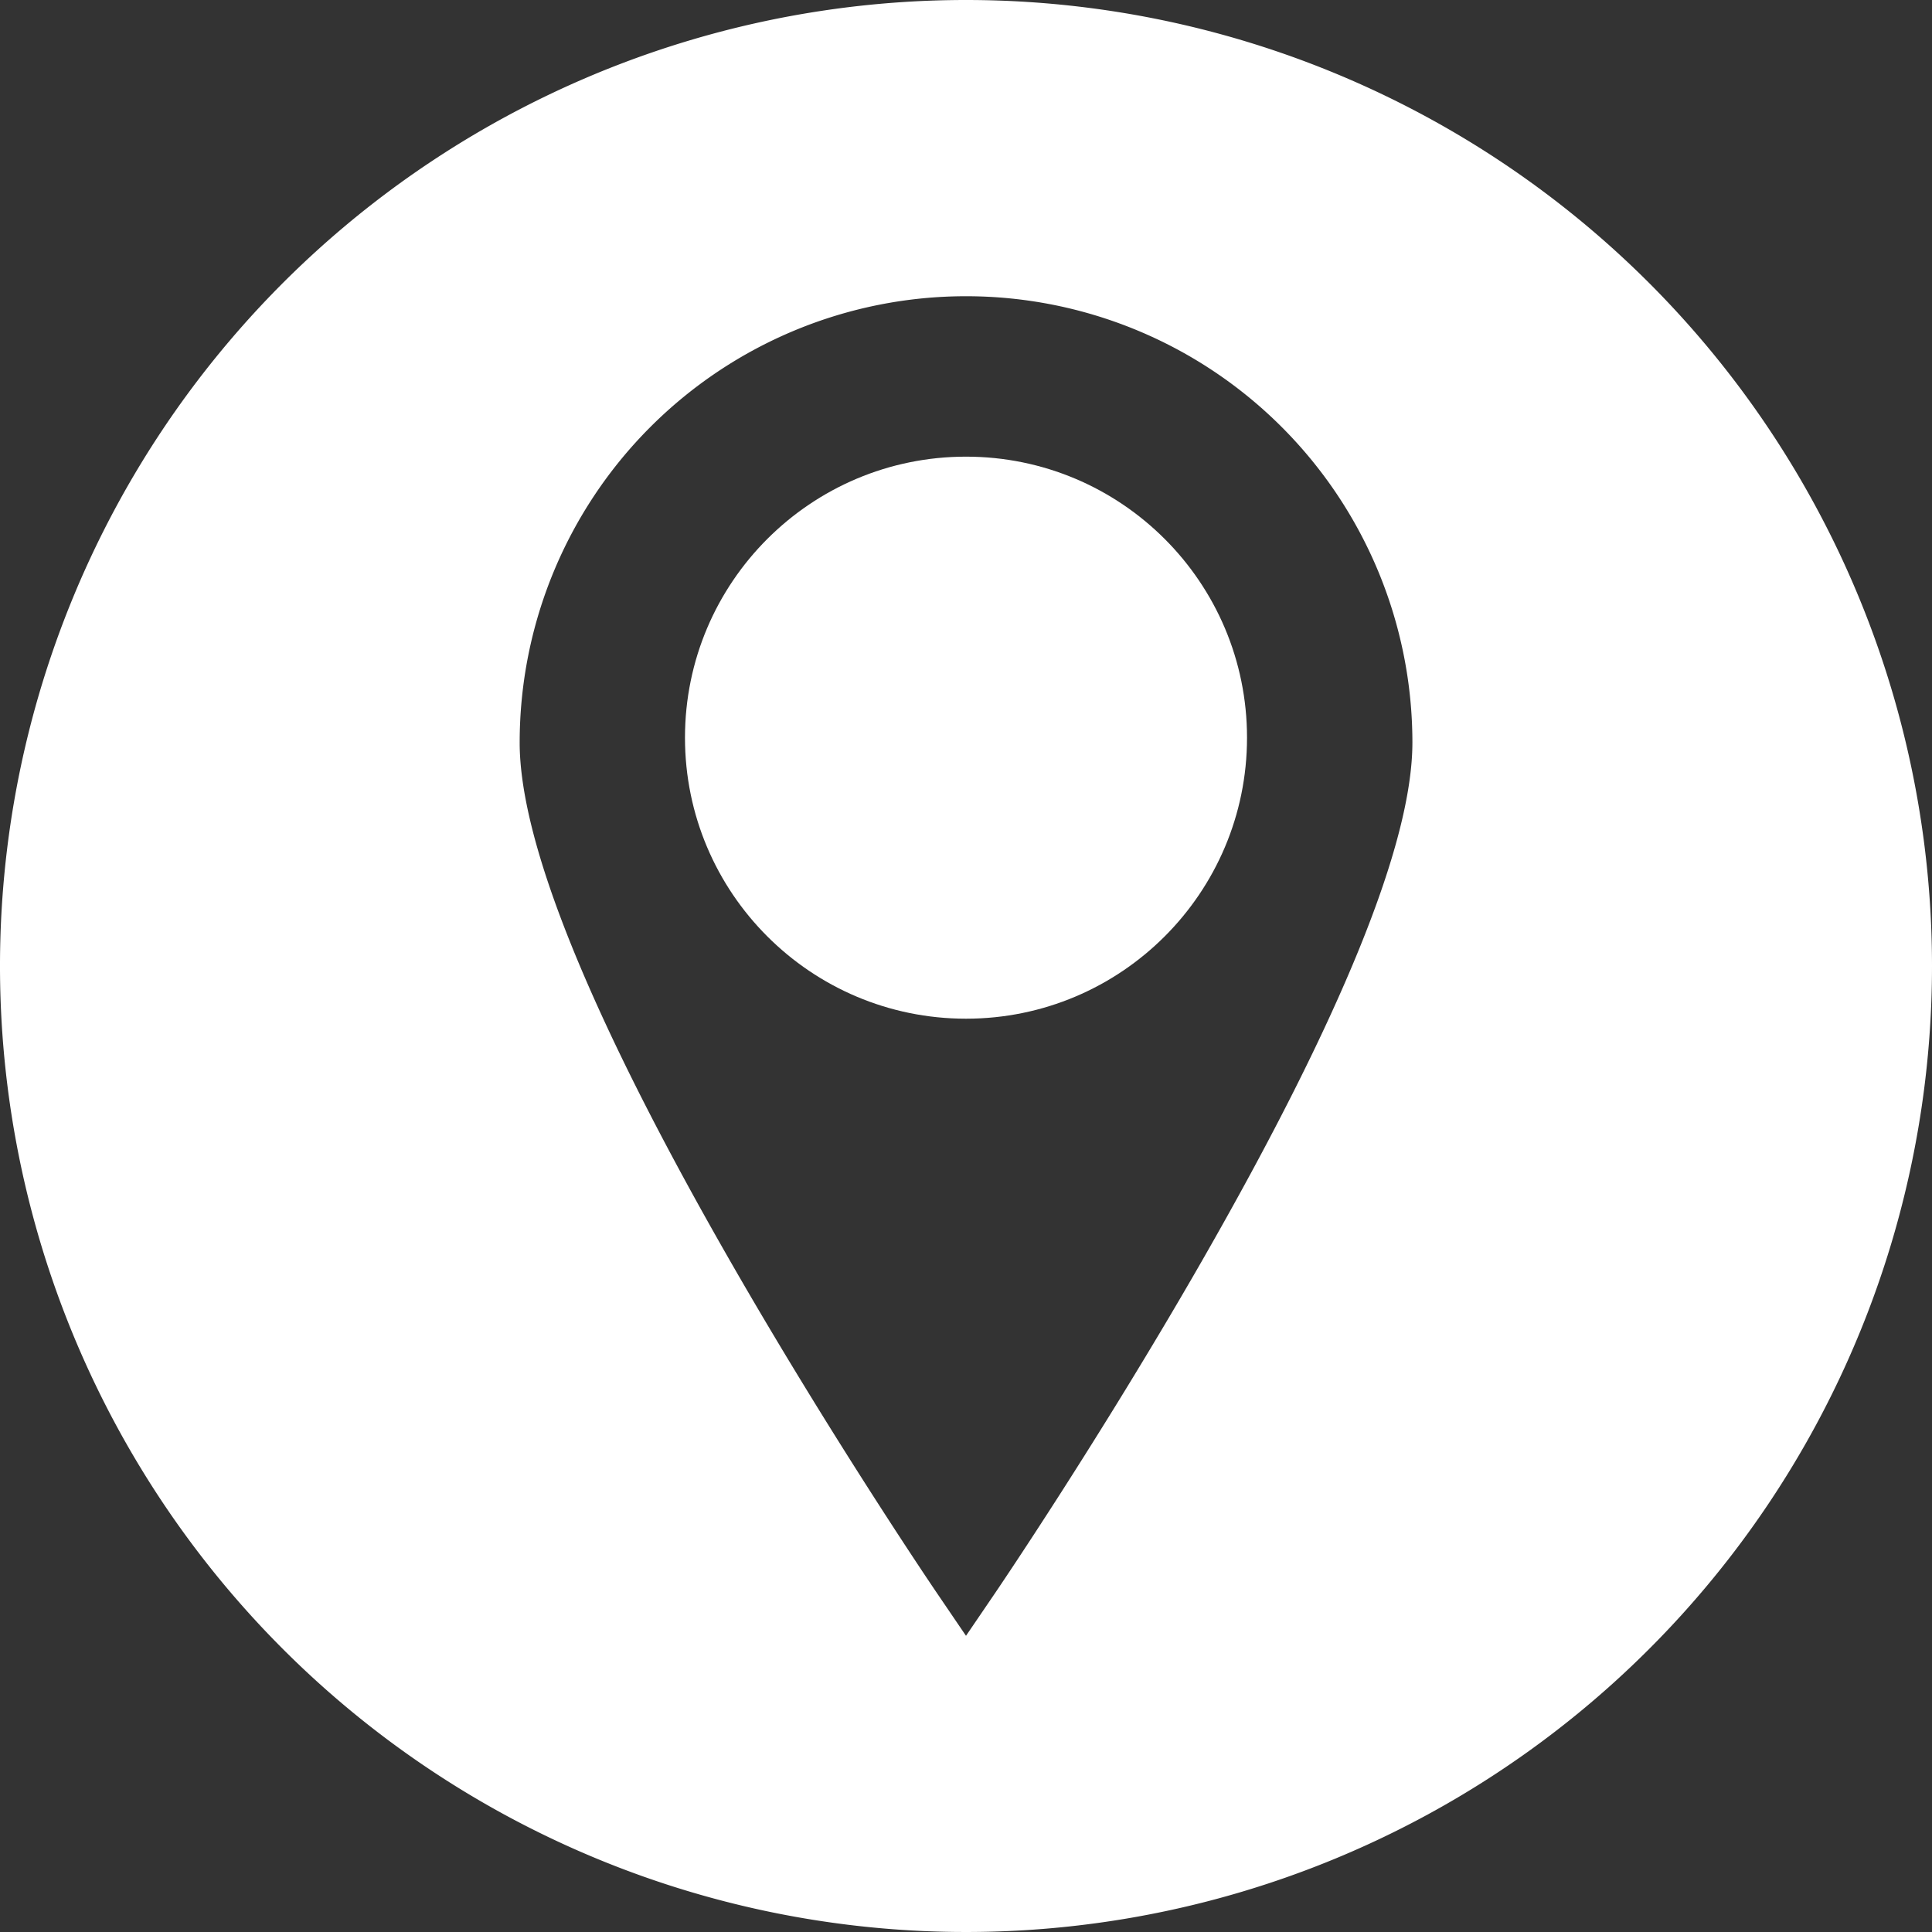
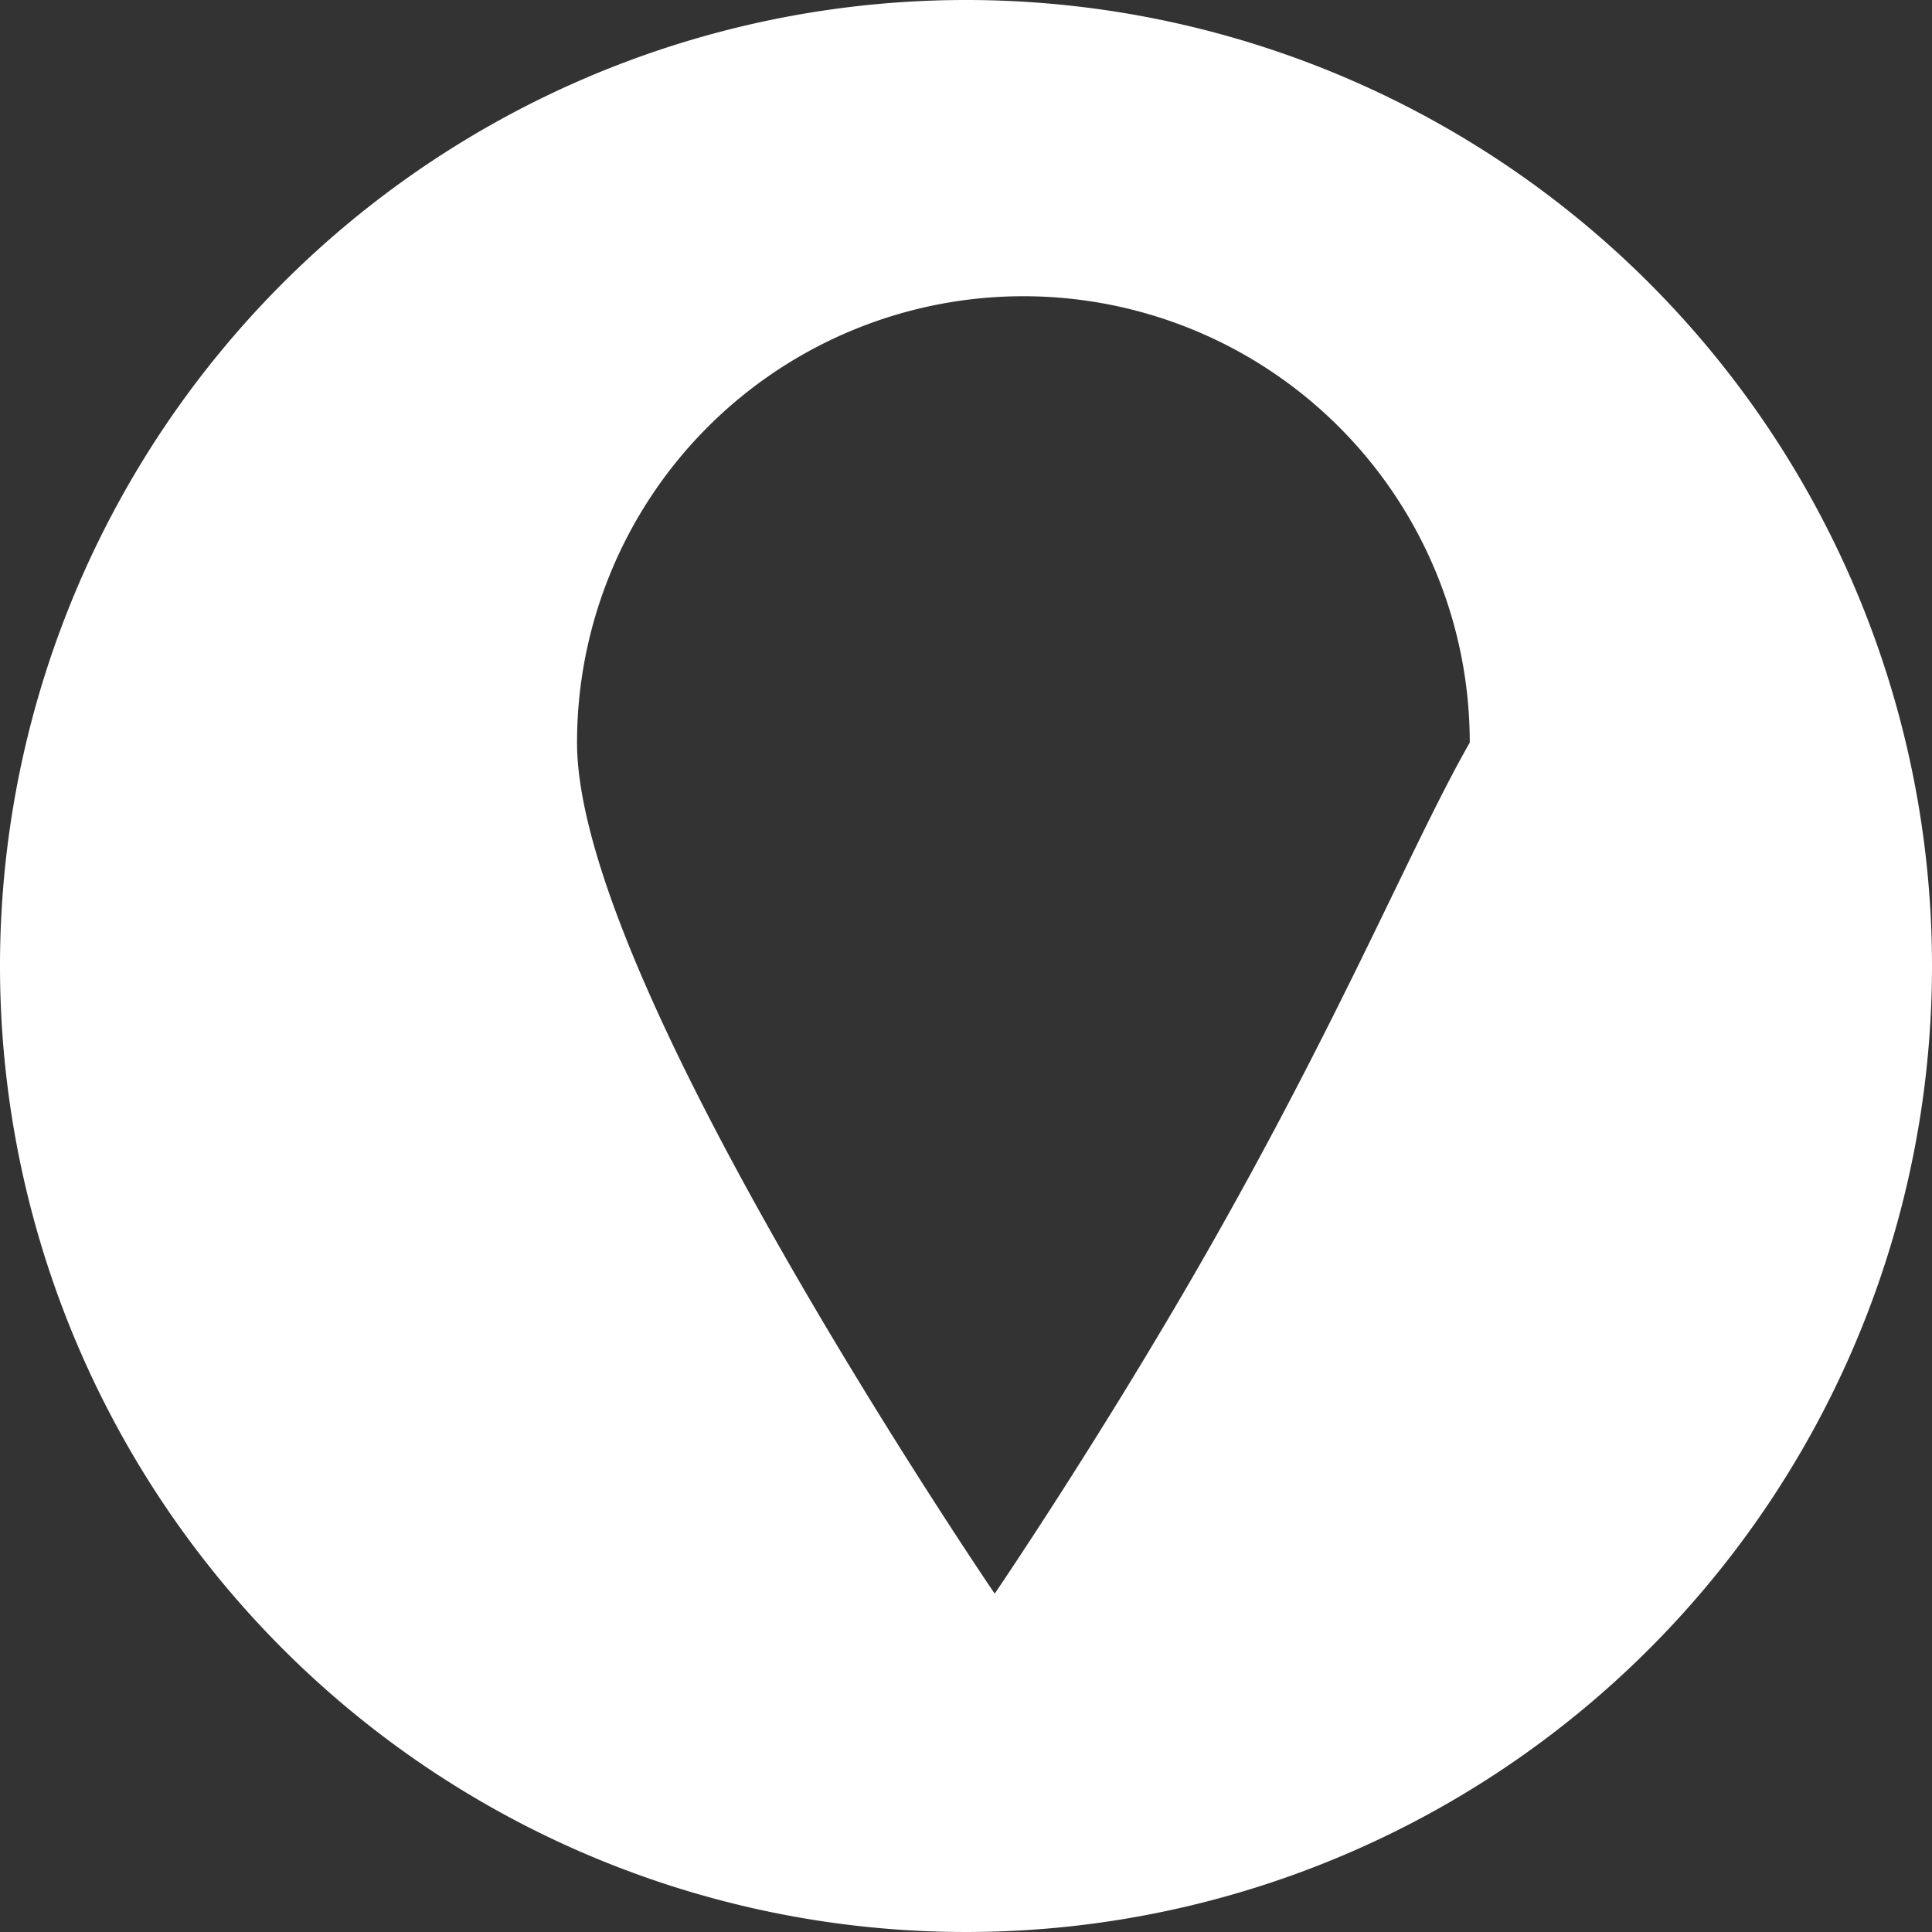
<svg xmlns="http://www.w3.org/2000/svg" width="55" height="55" viewBox="0 0 55 55">
  <rect x="0" y="0" width="55" height="55" fill="#333333" stroke="none" />
  <g id="Group_16" data-name="Group 16" transform="translate(-1712.769 -2670.92)">
-     <path id="Path_229" data-name="Path 229" d="M1740.269,2670.92a27.5,27.5,0,1,0,27.5,27.5A27.5,27.5,0,0,0,1740.269,2670.92Zm6.717,35.895c-2.915,5.083-5.87,9.43-5.9,9.473l-.817,1.2-.816-1.2c-.03-.043-2.985-4.39-5.9-9.473-3.975-6.932-5.99-11.9-5.99-14.755a12.707,12.707,0,0,1,25.414,0C1752.976,2694.918,1750.961,2699.882,1746.986,2706.815Z" transform="translate(0)" fill="#fff" />
-     <circle id="Ellipse_6" data-name="Ellipse 6" cx="8" cy="8" r="8" transform="translate(1732.269 2683.92)" fill="#fff" />
+     <path id="Path_229" data-name="Path 229" d="M1740.269,2670.92a27.5,27.5,0,1,0,27.5,27.5A27.5,27.5,0,0,0,1740.269,2670.92Zm6.717,35.895c-2.915,5.083-5.87,9.43-5.9,9.473c-.03-.043-2.985-4.39-5.9-9.473-3.975-6.932-5.99-11.9-5.99-14.755a12.707,12.707,0,0,1,25.414,0C1752.976,2694.918,1750.961,2699.882,1746.986,2706.815Z" transform="translate(0)" fill="#fff" />
  </g>
</svg>